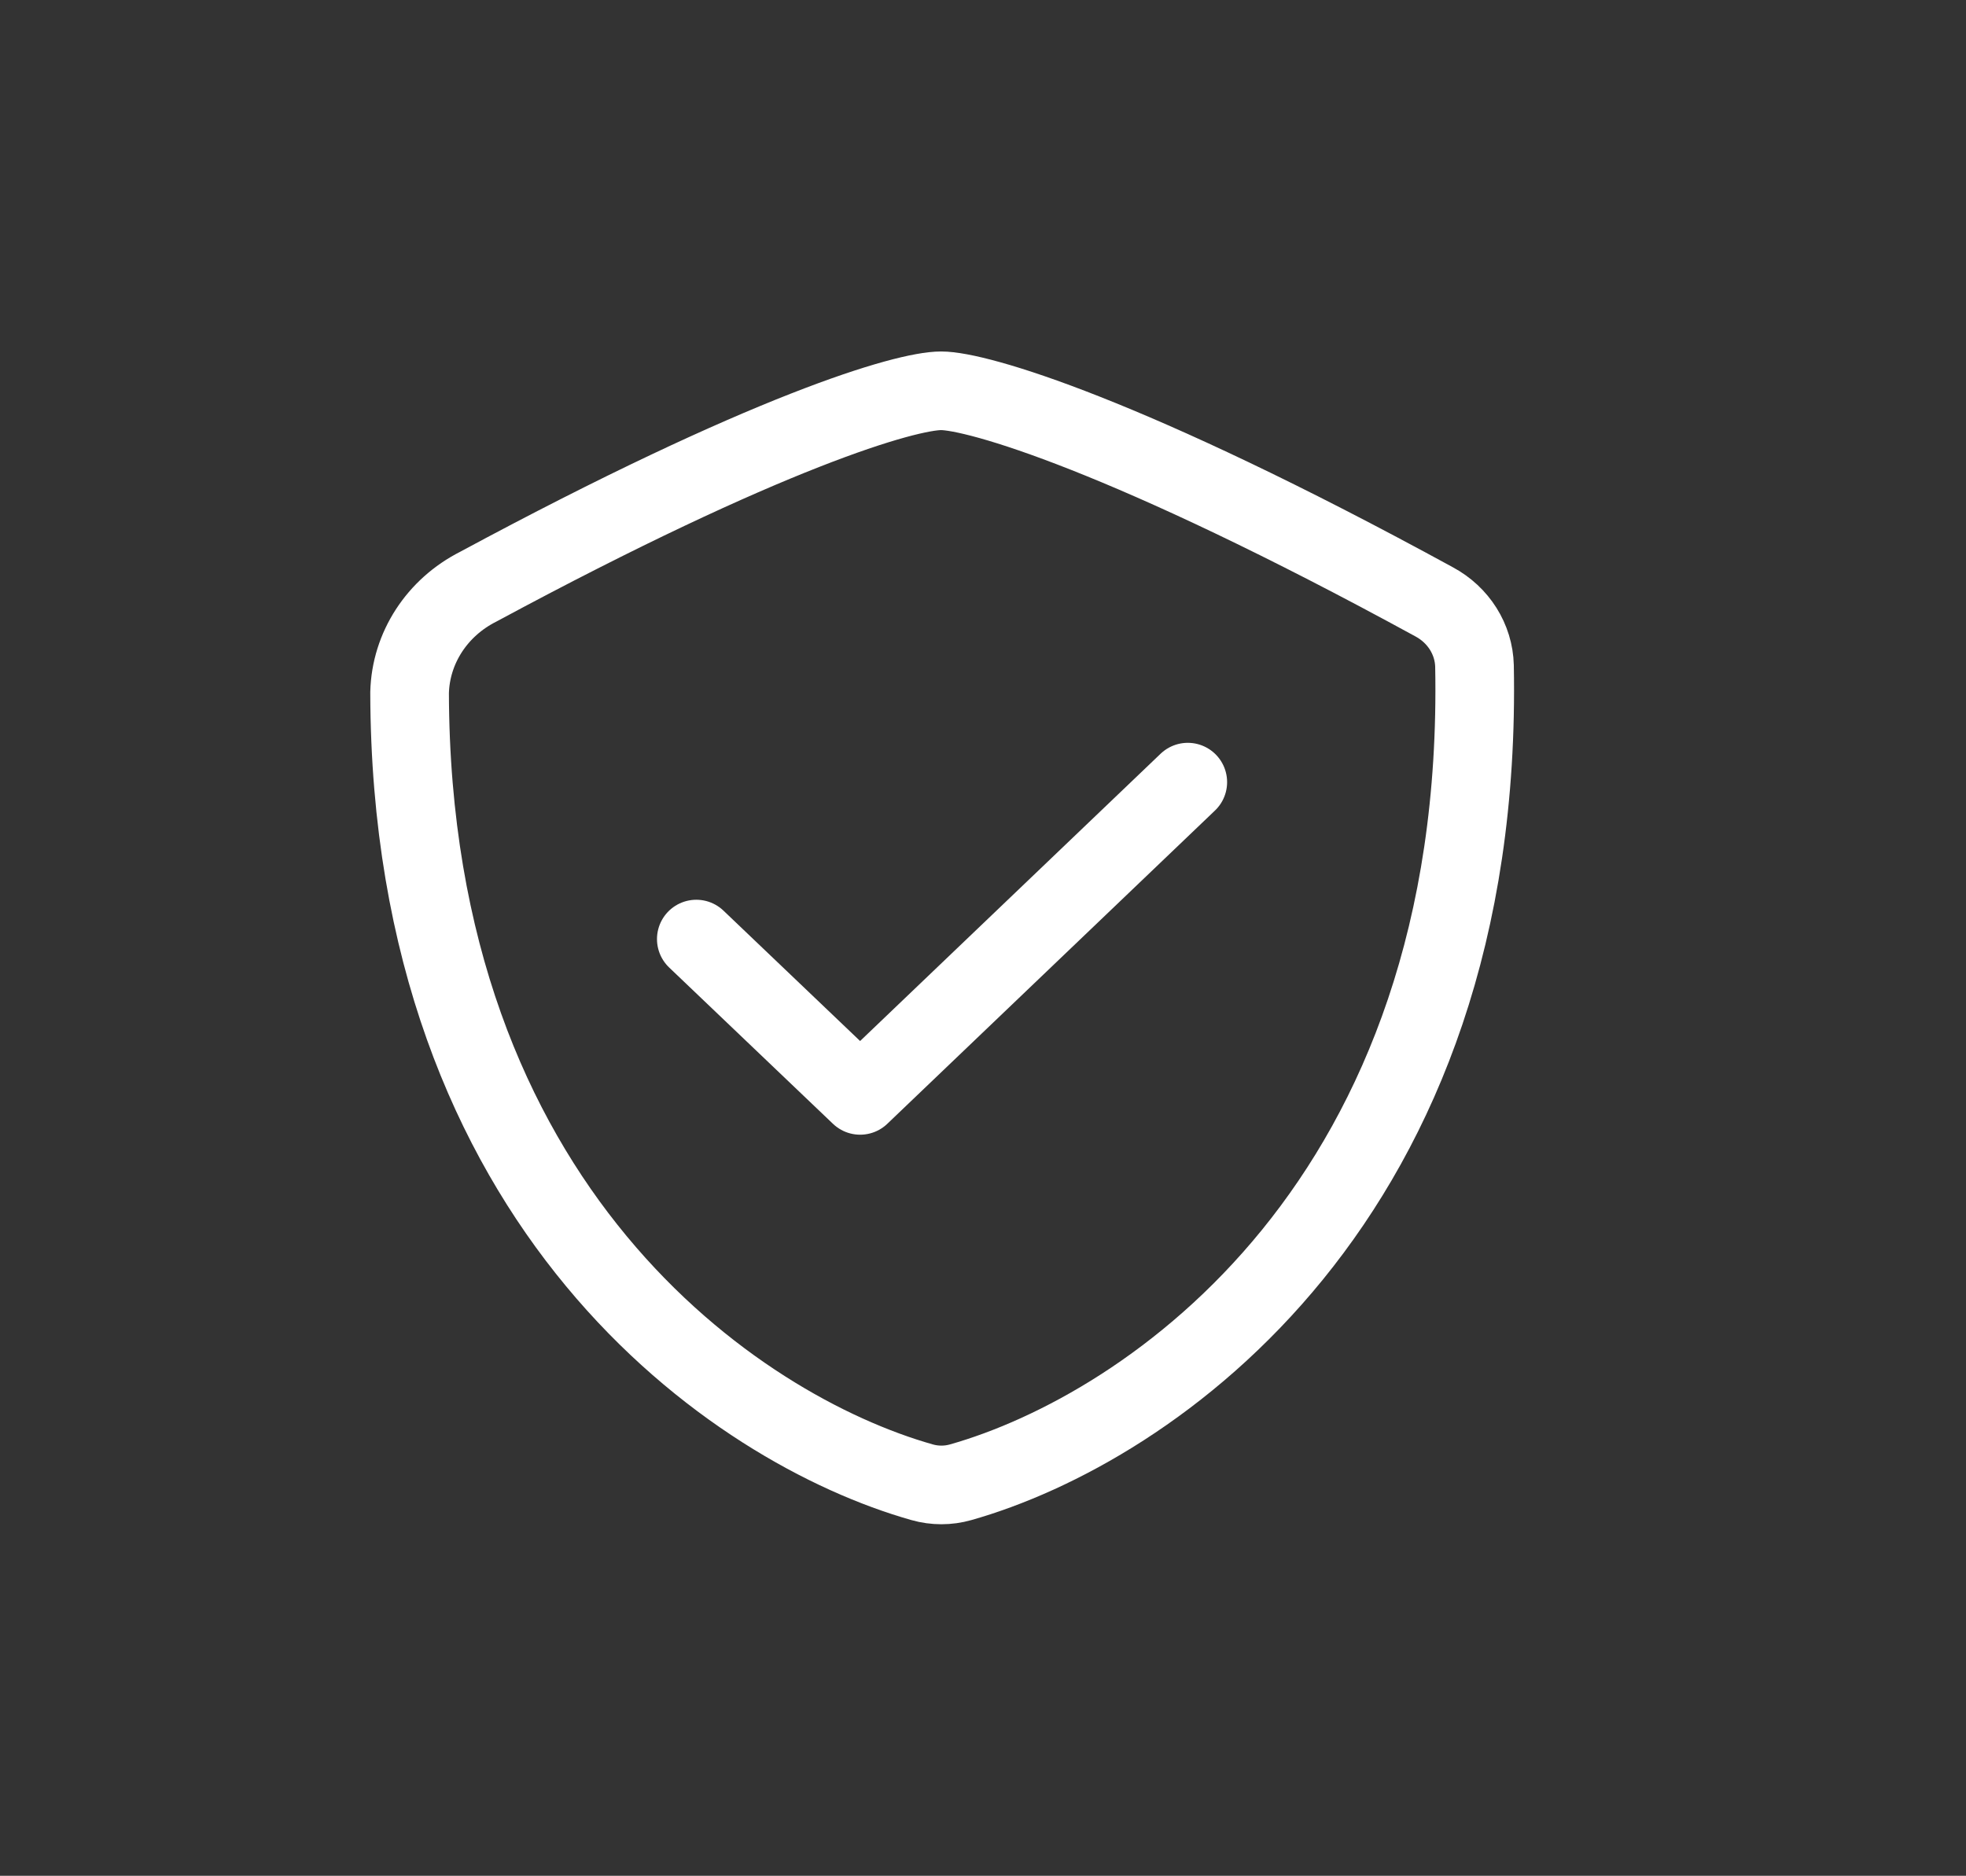
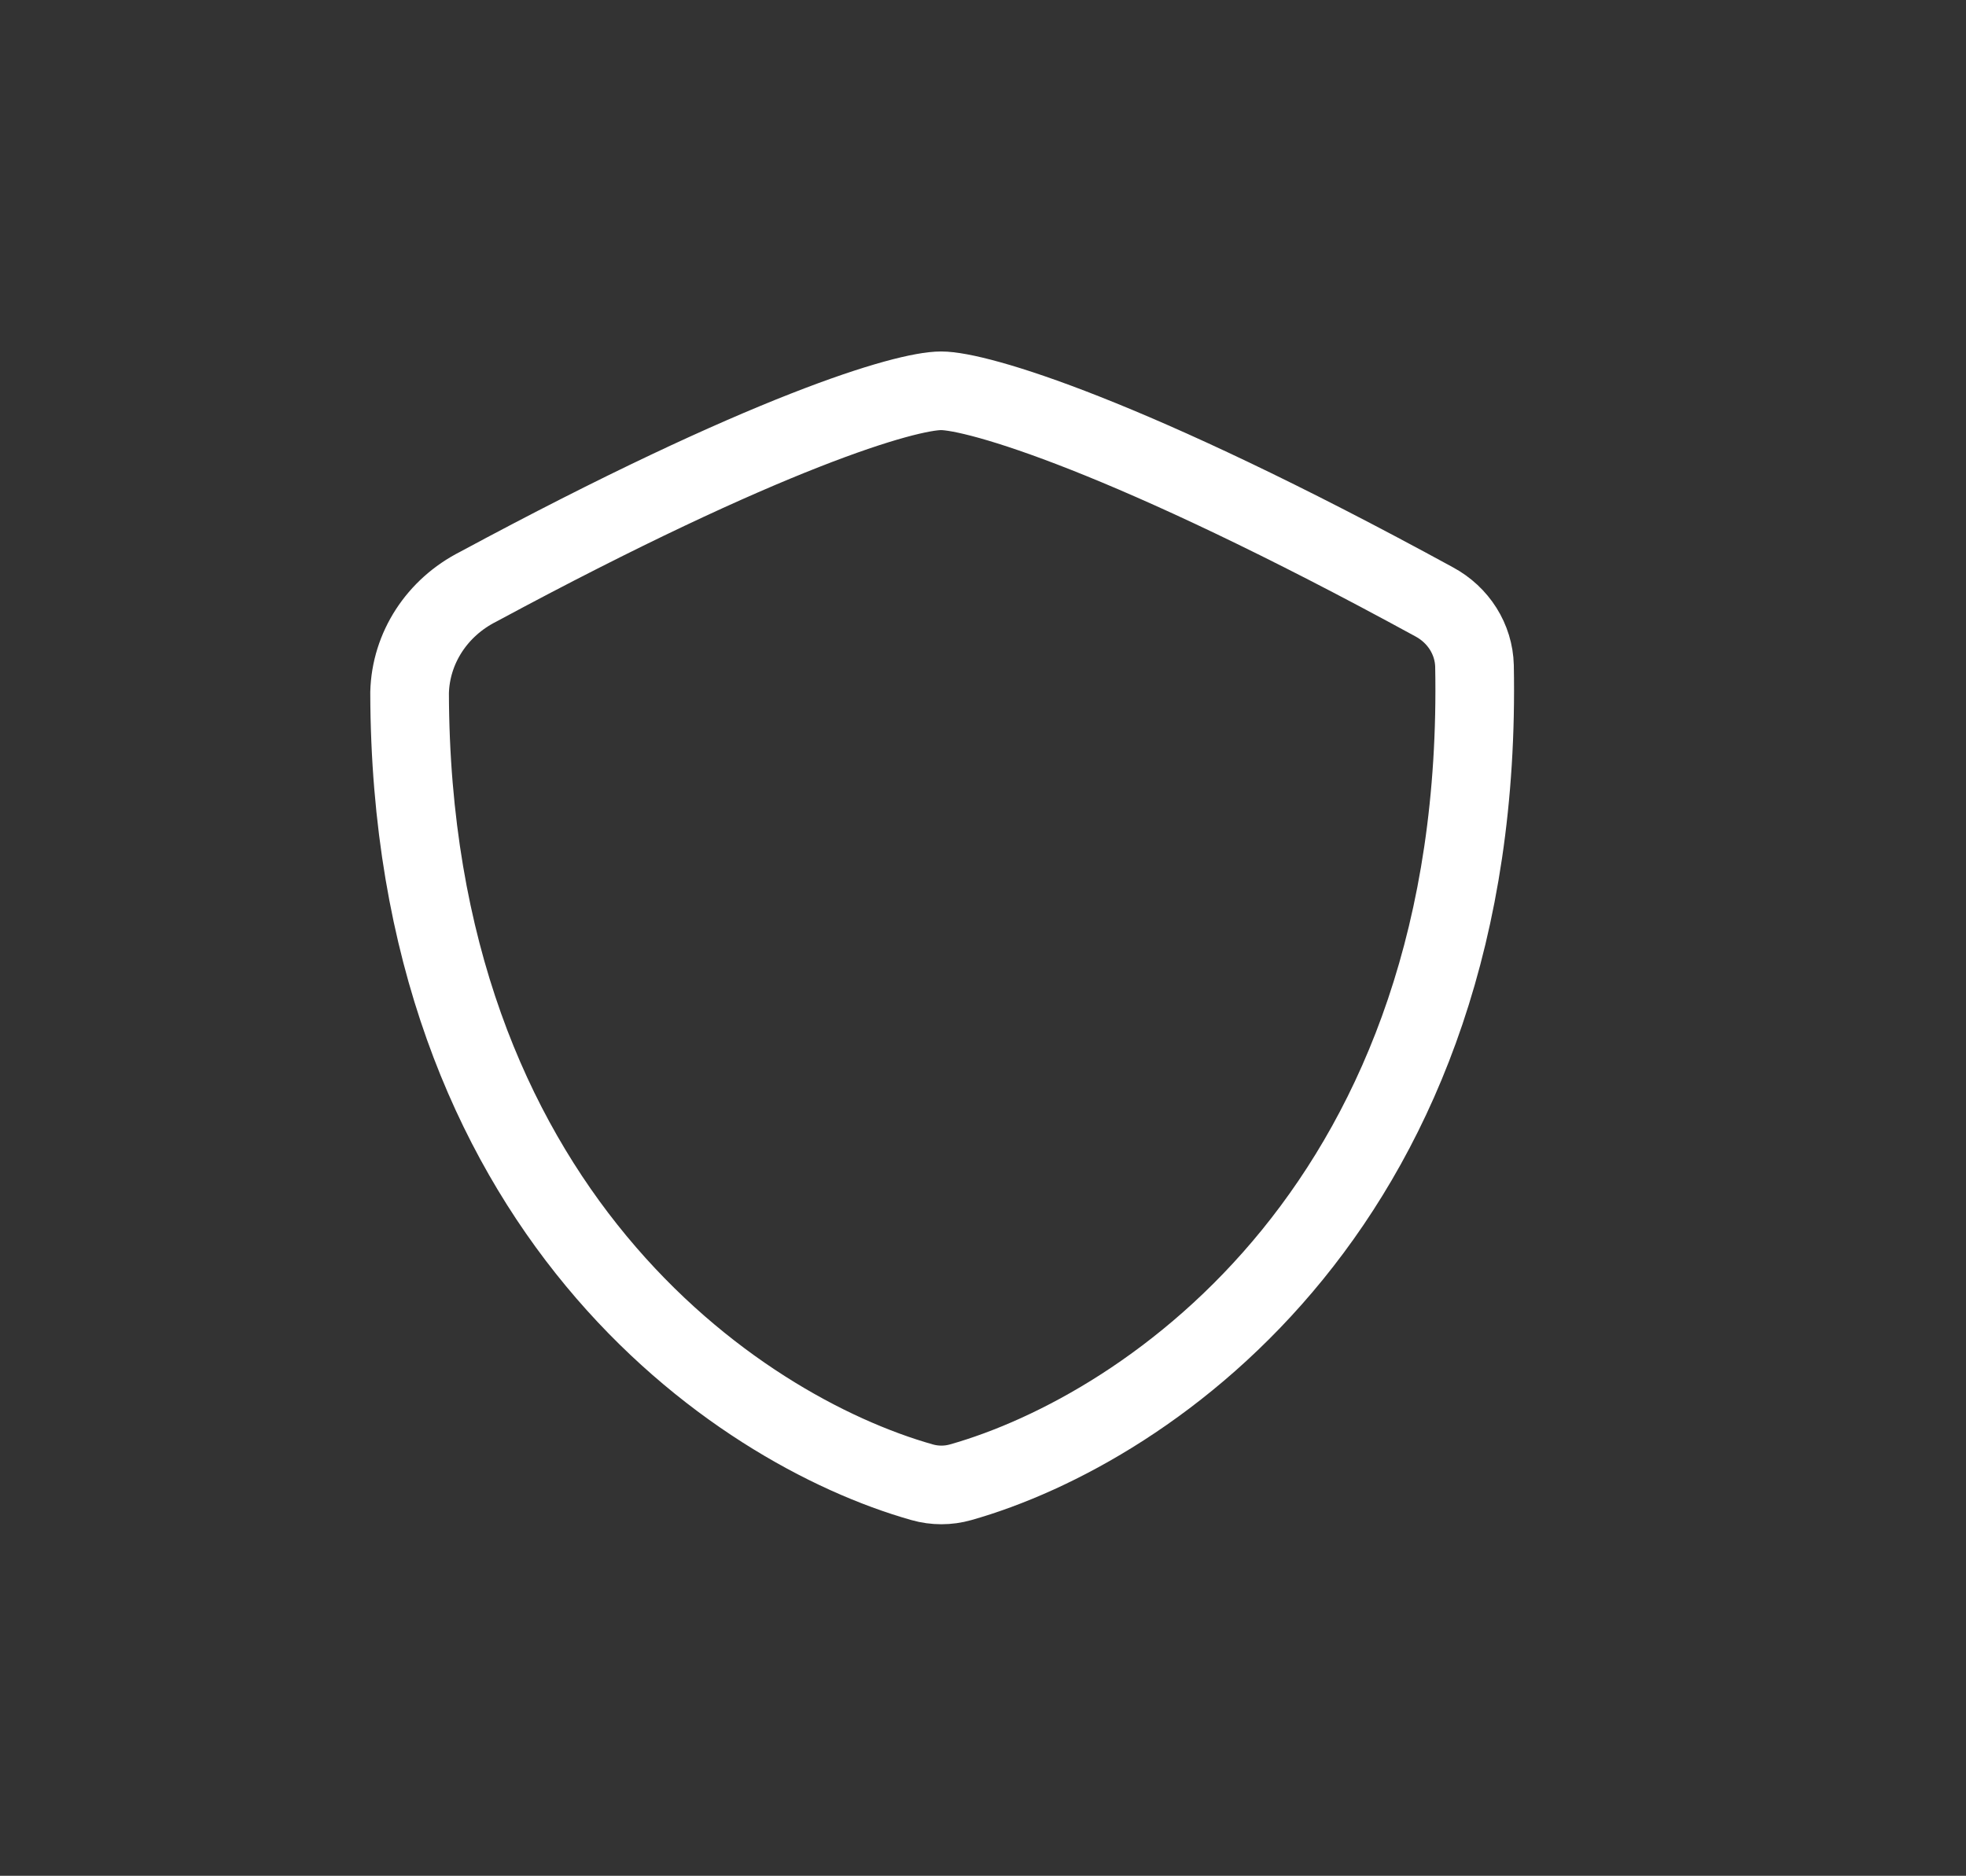
<svg xmlns="http://www.w3.org/2000/svg" width="175" height="167" viewBox="0 0 175 167" fill="none">
  <rect x="0" y="0" width="175" height="167" fill="#333333" stroke="none" />
  <path fill-rule="evenodd" clip-rule="evenodd" d="M131.25 59.292C132.162 106.922 102.39 127.185 85.51 131.965C84.391 132.283 83.201 132.283 82.082 131.965C65.479 127.268 36.561 107.604 36.459 61.665C36.559 57.695 38.898 54.087 42.576 52.23C68.272 38.383 80.631 34.792 83.774 34.792C86.917 34.792 100.253 38.612 127.655 53.58C129.825 54.746 131.191 56.917 131.25 59.292Z" stroke="white" stroke-width="7" stroke-linecap="round" stroke-linejoin="round" />
-   <path d="M61.98 83.605L76.563 97.522L105.729 69.633" stroke="white" stroke-width="7" stroke-linecap="round" stroke-linejoin="round" />
</svg>